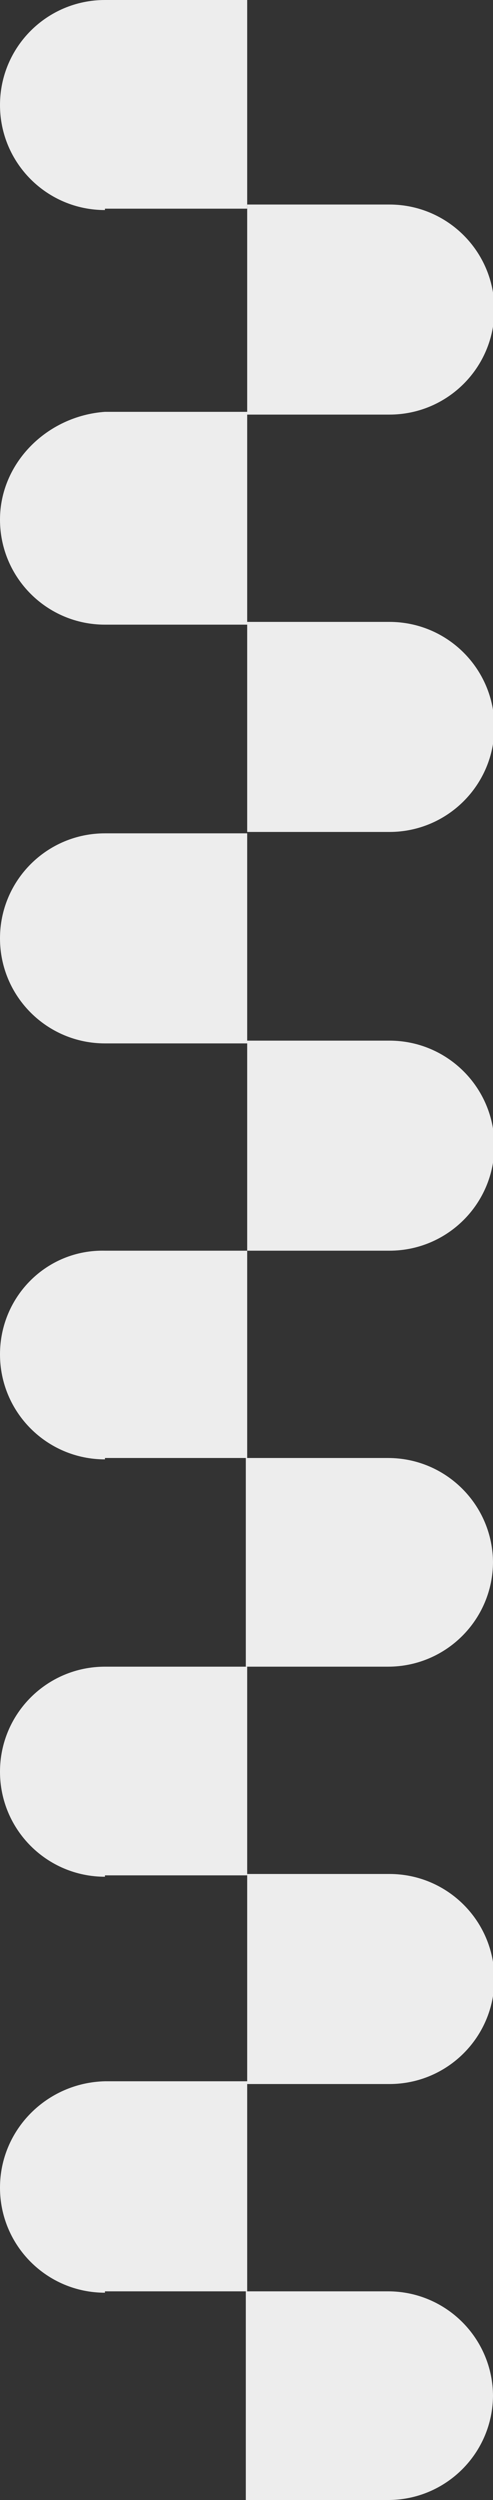
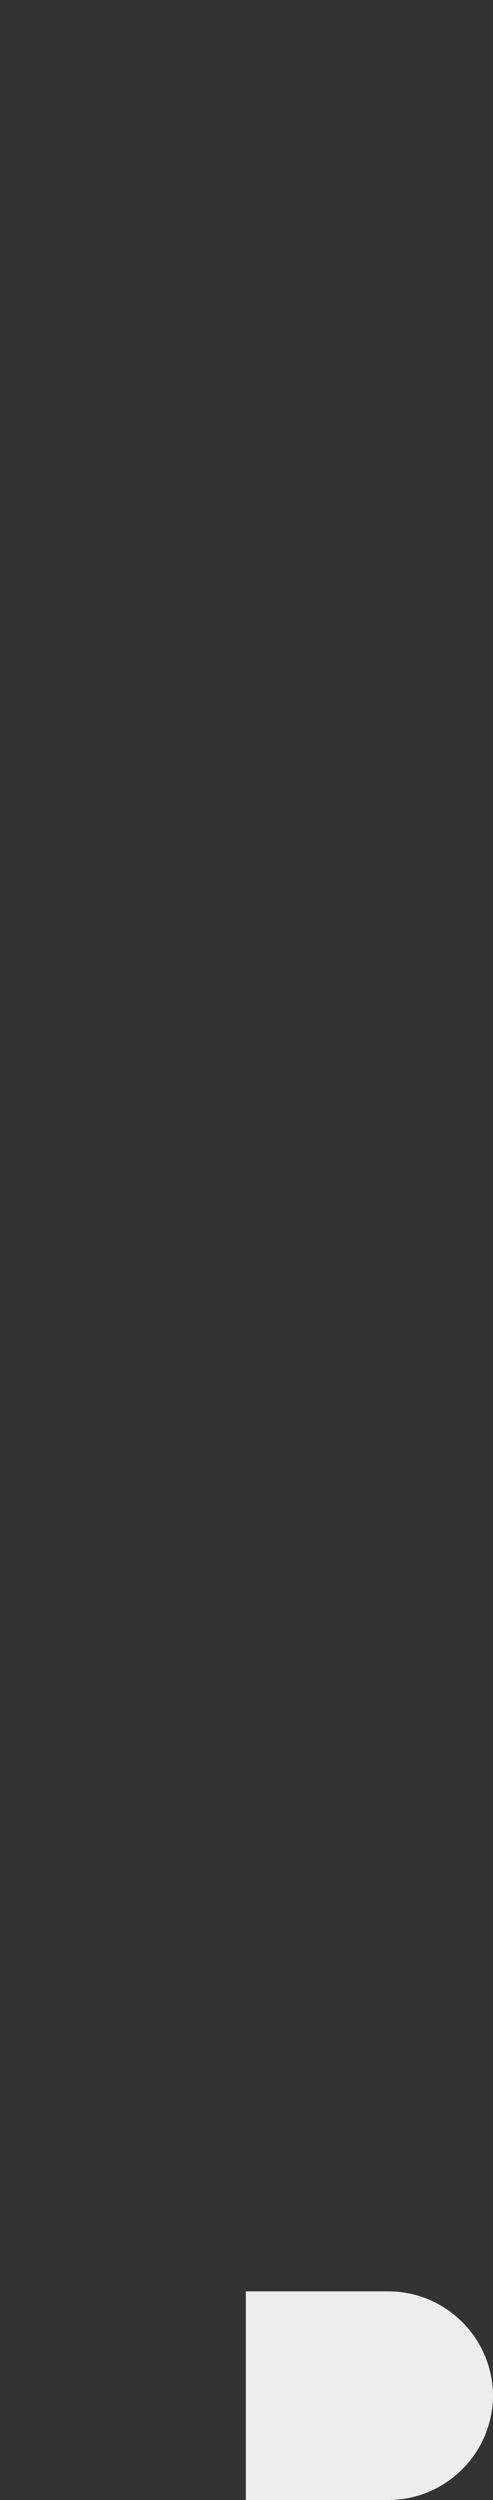
<svg xmlns="http://www.w3.org/2000/svg" id="Capa_1" version="1.1" viewBox="0 0 35.7 180.9">
  <rect x="0" y="0" width="35.7" height="180.9" fill="#333333" stroke="none" />
  <defs>
    <style>
      .st0 {
        fill: #ededed;
      }
    </style>
  </defs>
-   <path class="st0" d="M7.6,15.1h10.3V0H7.6C3.4,0,0,3.4,0,7.6h0c0,4.2,3.4,7.6,7.6,7.6Z" />
-   <path class="st0" d="M7.6,105.5h10.3v-15h10.3c4.2,0,7.6-3.4,7.6-7.6s-3.4-7.6-7.6-7.6h-10.3v-15.1h10.3c4.2,0,7.6-3.4,7.6-7.6,0-4.2-3.4-7.6-7.6-7.6h-10.3v-15h10.3c4.2,0,7.6-3.4,7.6-7.6,0-4.2-3.4-7.6-7.6-7.6h-10.3v15H7.6C3.4,30.1,0,33.5,0,37.6h0c0,4.2,3.4,7.6,7.6,7.6h10.3v15.1H7.6C3.4,60.3,0,63.7,0,67.9h0c0,4.2,3.4,7.6,7.6,7.6h10.3v15H7.6C3.4,90.4,0,93.8,0,98h0c0,4.2,3.4,7.6,7.6,7.6Z" />
-   <path class="st0" d="M35.7,113.1c0-4.2-3.4-7.6-7.6-7.6h-10.3v15.1h10.3c4.2,0,7.6-3.4,7.6-7.6Z" />
-   <path class="st0" d="M7.6,135.7h10.3v-15.1H7.6C3.4,120.6,0,124,0,128.2h0c0,4.2,3.4,7.6,7.6,7.6Z" />
-   <path class="st0" d="M7.6,165.8h10.3v-15h10.3c4.2,0,7.6-3.4,7.6-7.6s-3.4-7.6-7.6-7.6h-10.3v15H7.6C3.4,150.7,0,154.1,0,158.3h0c0,4.2,3.4,7.6,7.6,7.6Z" />
  <path class="st0" d="M35.7,173.4c0-4.2-3.4-7.6-7.6-7.6h-10.3v15.1h10.3c4.2,0,7.6-3.4,7.6-7.6Z" />
</svg>